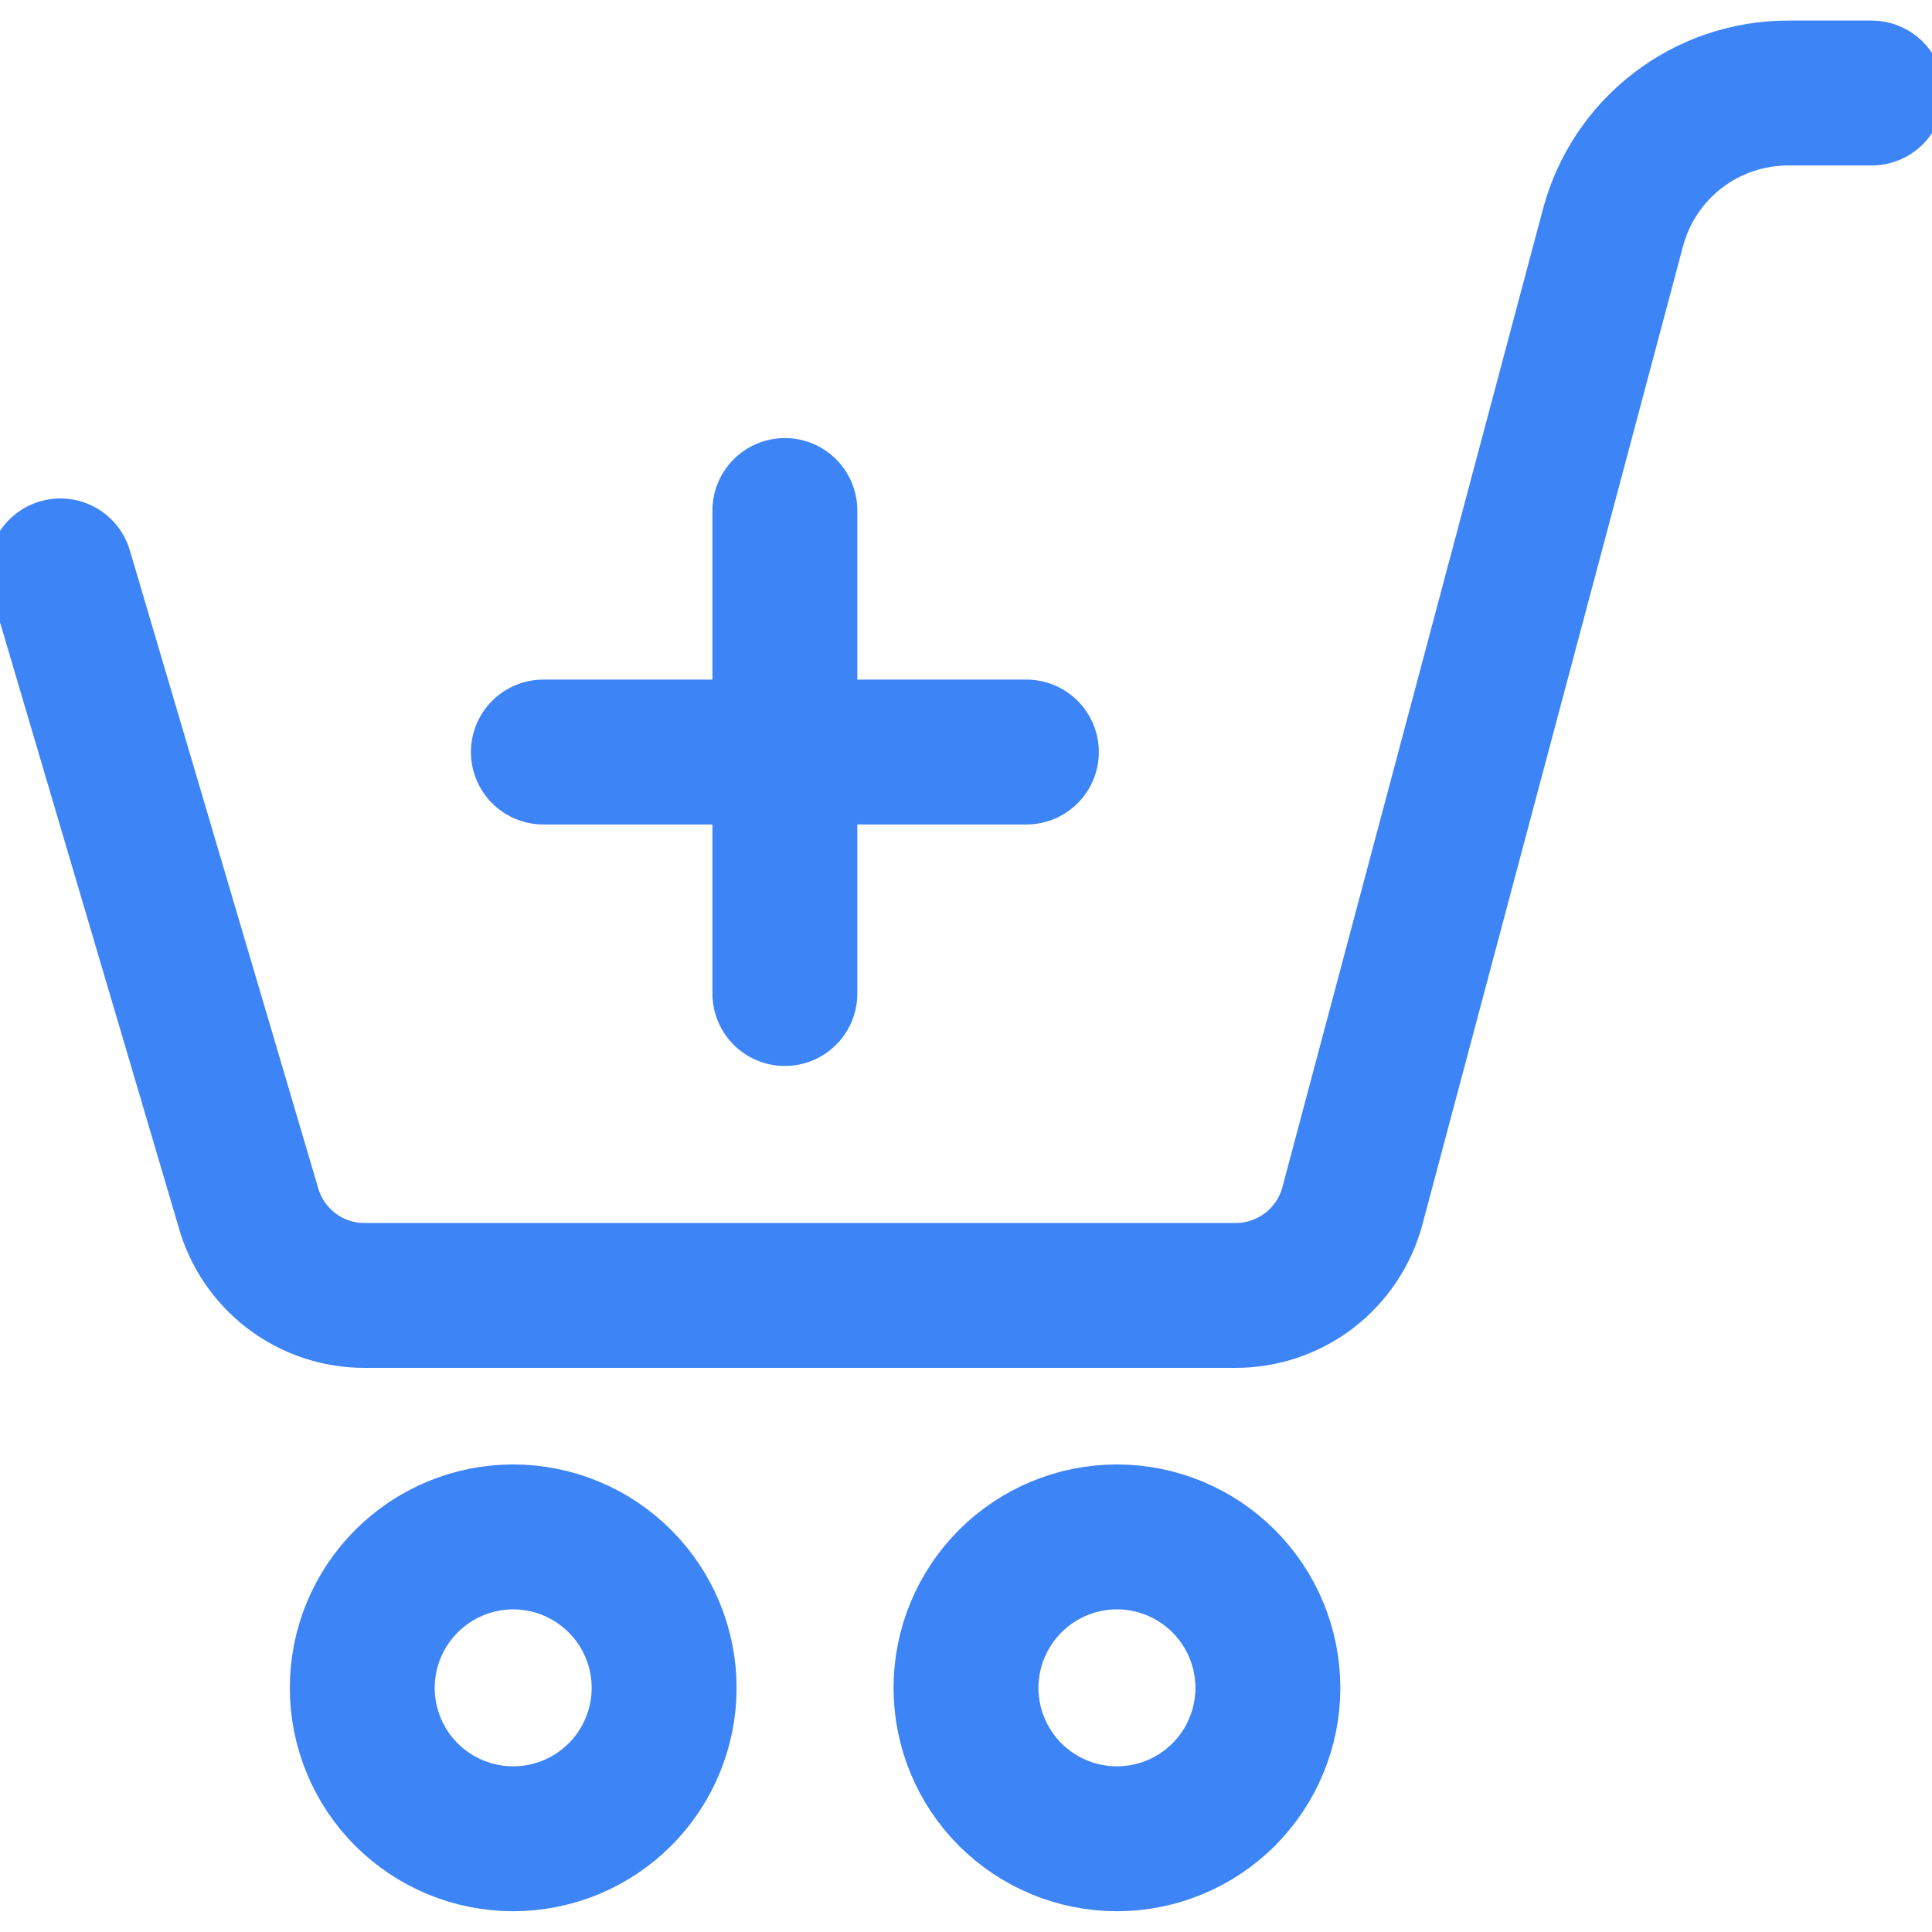
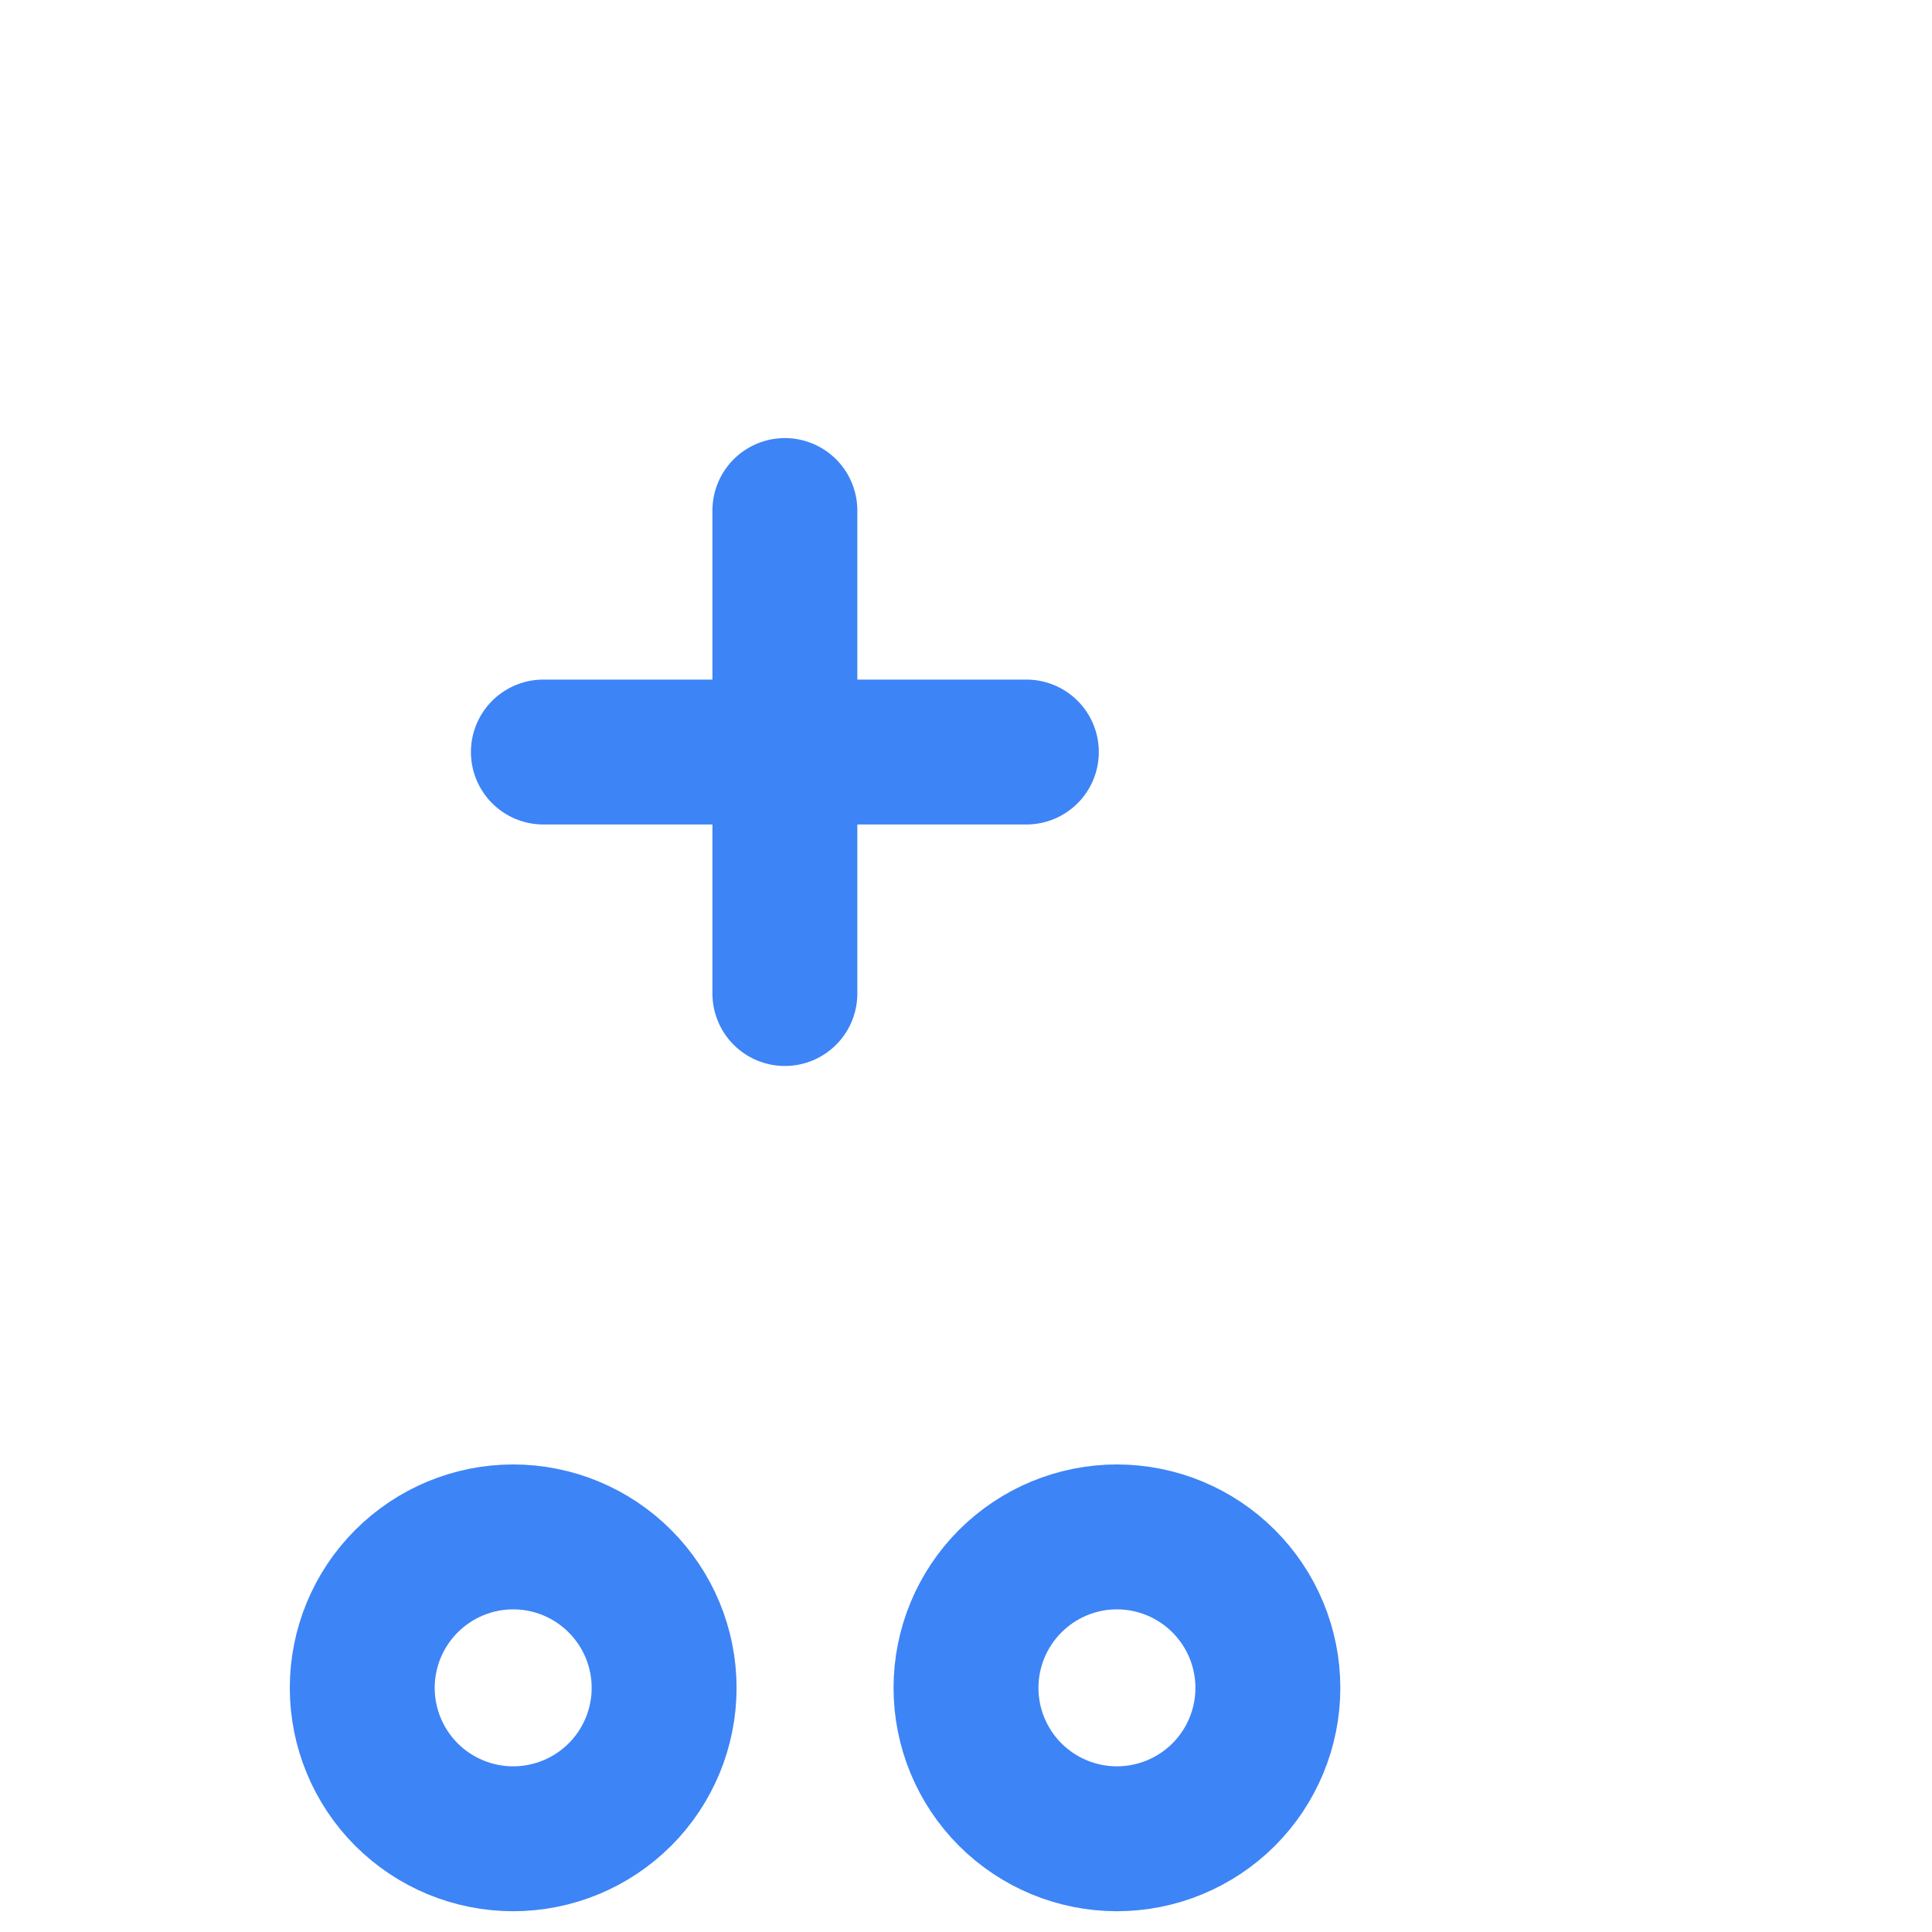
<svg xmlns="http://www.w3.org/2000/svg" width="20" height="20" viewBox="0 0 20 20" fill="none">
  <g clip-path="url(#clip0)">
    <path d="M3.75 17.473C3.75 17.887 3.915 18.285 4.208 18.578C4.501 18.87 4.898 19.035 5.312 19.035C5.727 19.035 6.124 18.87 6.417 18.578C6.71 18.285 6.875 17.887 6.875 17.473C6.875 17.058 6.71 16.661 6.417 16.368C6.124 16.075 5.727 15.91 5.312 15.91C4.898 15.91 4.501 16.075 4.208 16.368C3.915 16.661 3.75 17.058 3.75 17.473V17.473Z" stroke="#3D84F6" stroke-width="1.5" stroke-linecap="round" stroke-linejoin="round" />
    <path d="M10 17.473C10 17.887 10.165 18.285 10.458 18.578C10.751 18.87 11.148 19.035 11.562 19.035C11.977 19.035 12.374 18.87 12.667 18.578C12.96 18.285 13.125 17.887 13.125 17.473C13.125 17.058 12.96 16.661 12.667 16.368C12.374 16.075 11.977 15.91 11.562 15.91C11.148 15.91 10.751 16.075 10.458 16.368C10.165 16.661 10 17.058 10 17.473V17.473Z" stroke="#3D84F6" stroke-width="1.5" stroke-linecap="round" stroke-linejoin="round" />
-     <path d="M0.625 5.91L2.566 12.483C2.637 12.749 2.794 12.984 3.012 13.152C3.231 13.32 3.499 13.411 3.774 13.41H12.789C13.065 13.411 13.333 13.32 13.552 13.153C13.771 12.985 13.929 12.749 14 12.483L16.698 2.355C16.805 1.955 17.04 1.602 17.368 1.351C17.695 1.099 18.097 0.963 18.51 0.963H19.375" stroke="#3D84F6" stroke-width="1.5" stroke-linecap="round" stroke-linejoin="round" />
    <path d="M8.125 5.285V10.285" stroke="#3D84F6" stroke-width="1.5" stroke-linecap="round" stroke-linejoin="round" />
    <path d="M5.625 7.785H10.625" stroke="#3D84F6" stroke-width="1.5" stroke-linecap="round" stroke-linejoin="round" />
  </g>
  <defs>
    <clipPath id="clip0">
      <rect width="20" height="20" fill="white" />
    </clipPath>
  </defs>
</svg>